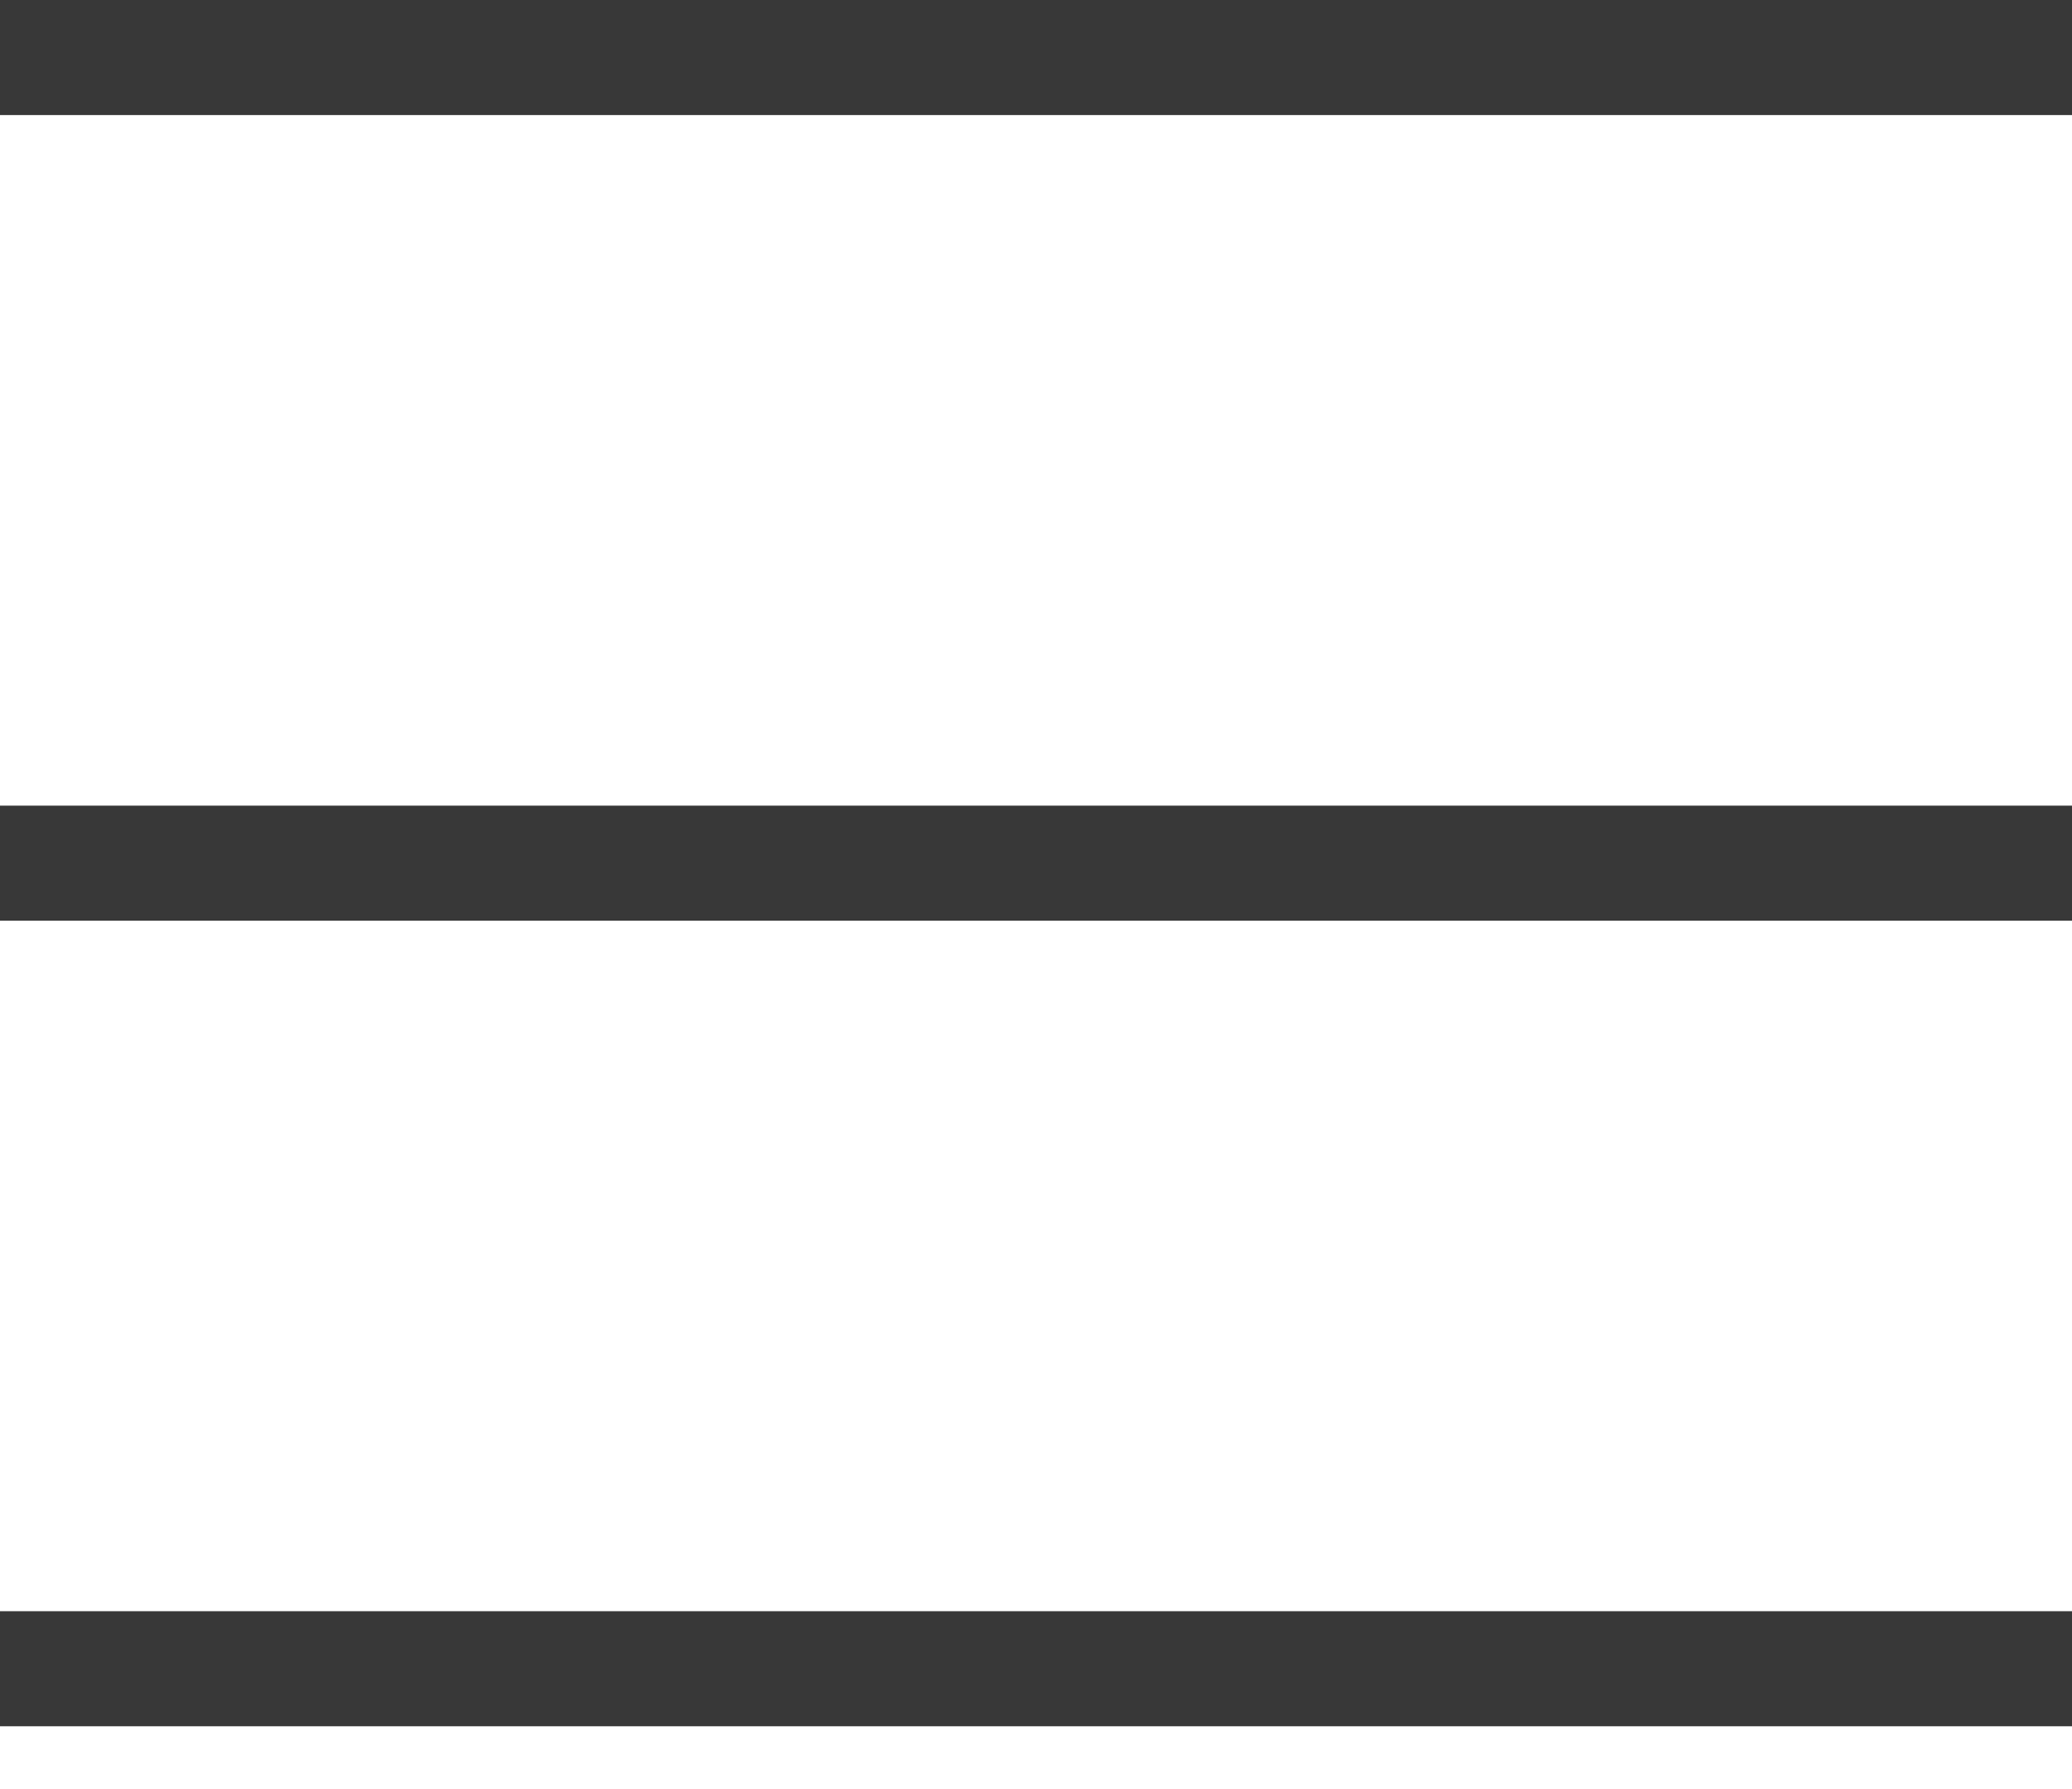
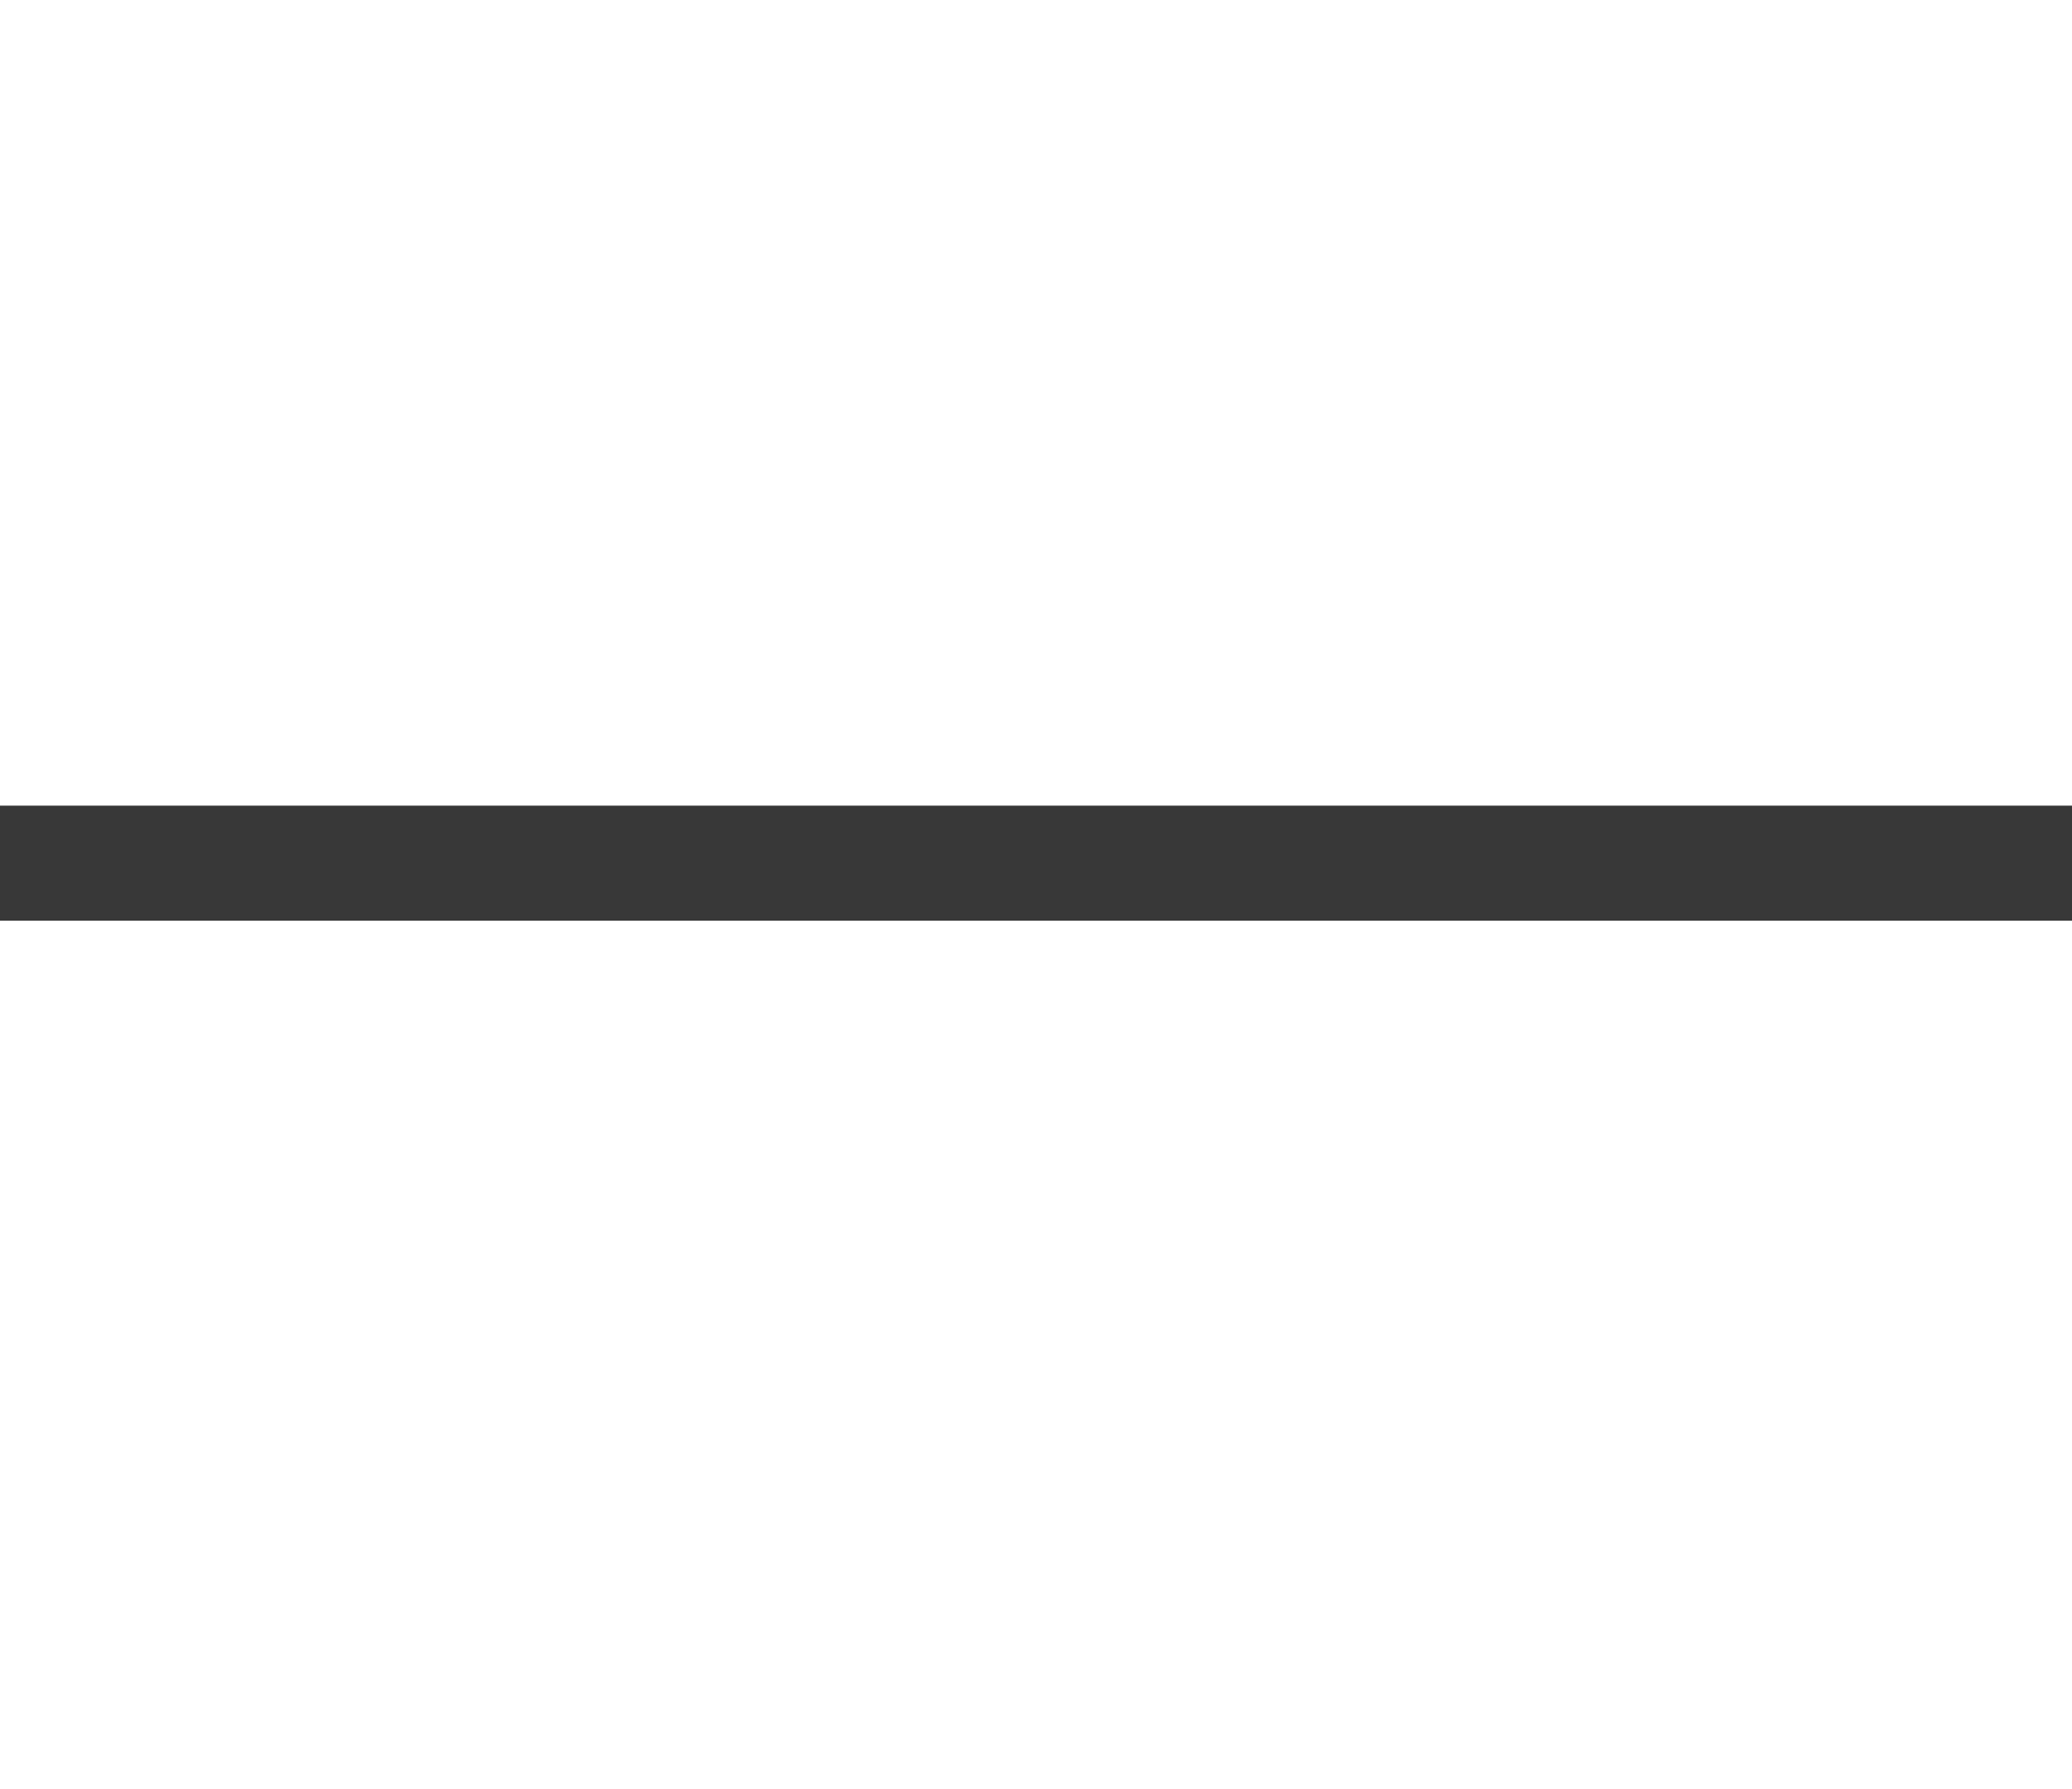
<svg xmlns="http://www.w3.org/2000/svg" width="22" height="19" viewBox="0 0 22 19" fill="none">
-   <rect width="22" height="1.222" fill="#383838" />
  <rect y="8.556" width="22" height="1.222" fill="#383838" />
-   <rect y="17.111" width="22" height="1.222" fill="#383838" />
</svg>